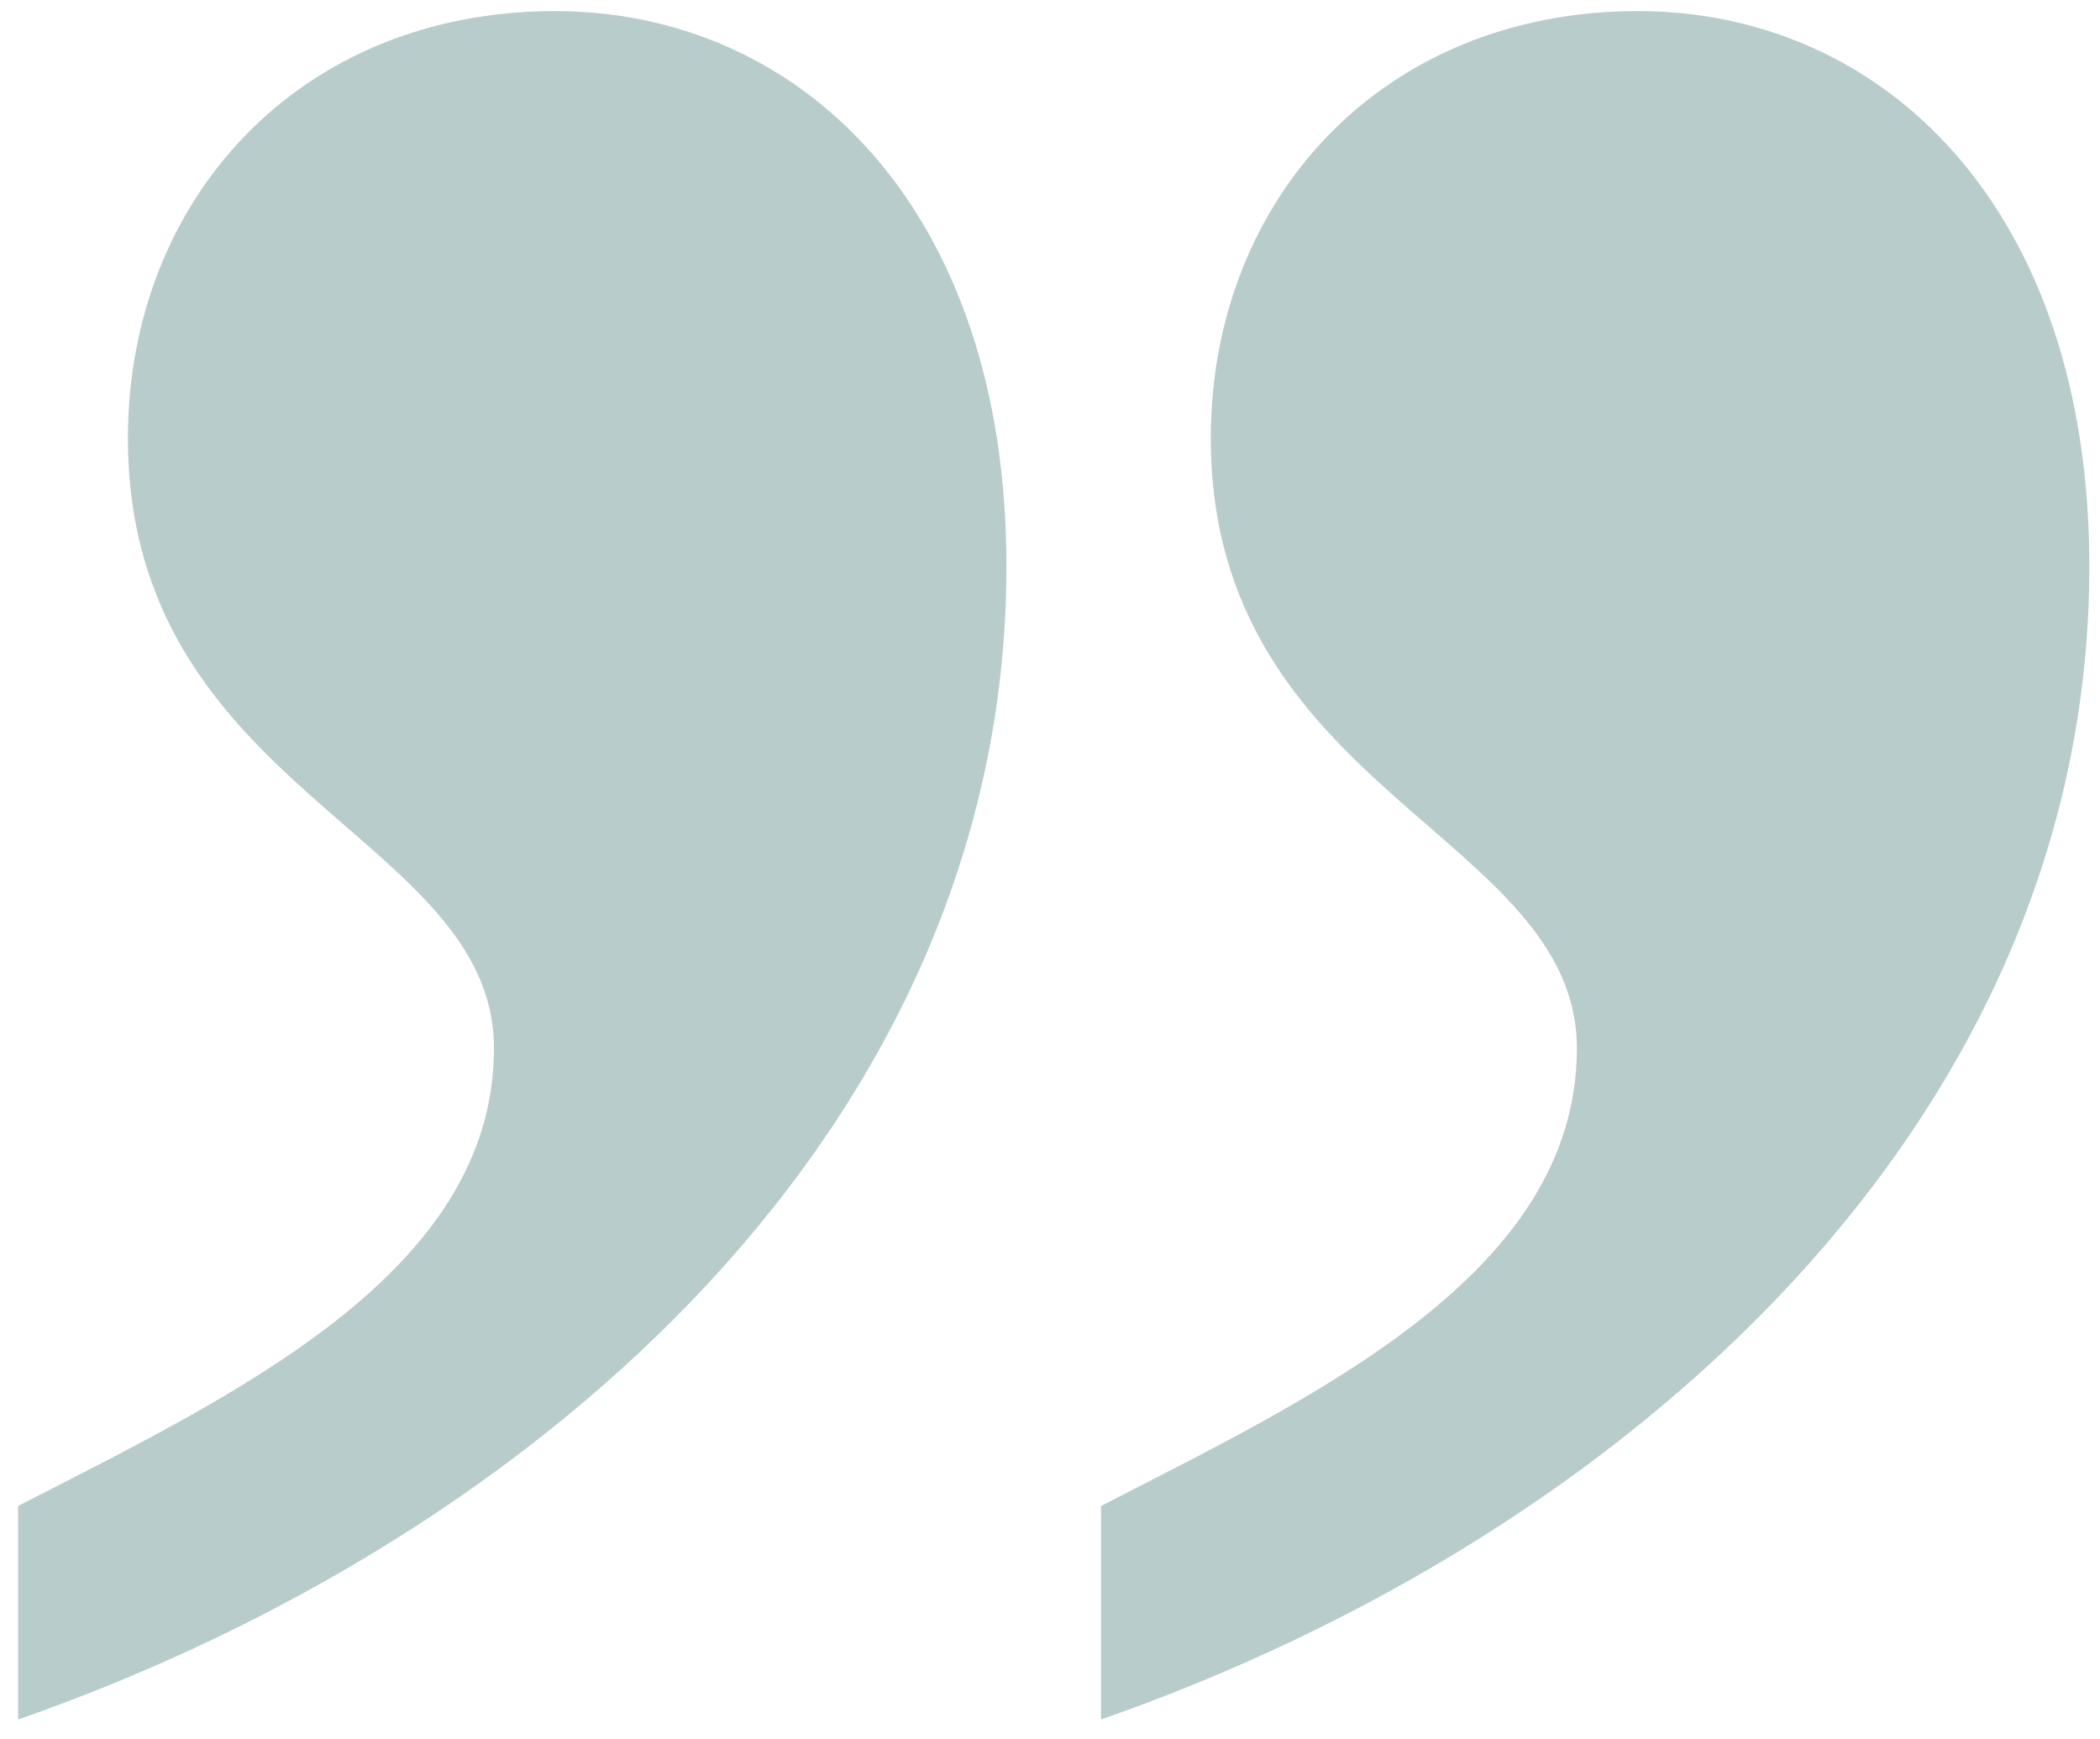
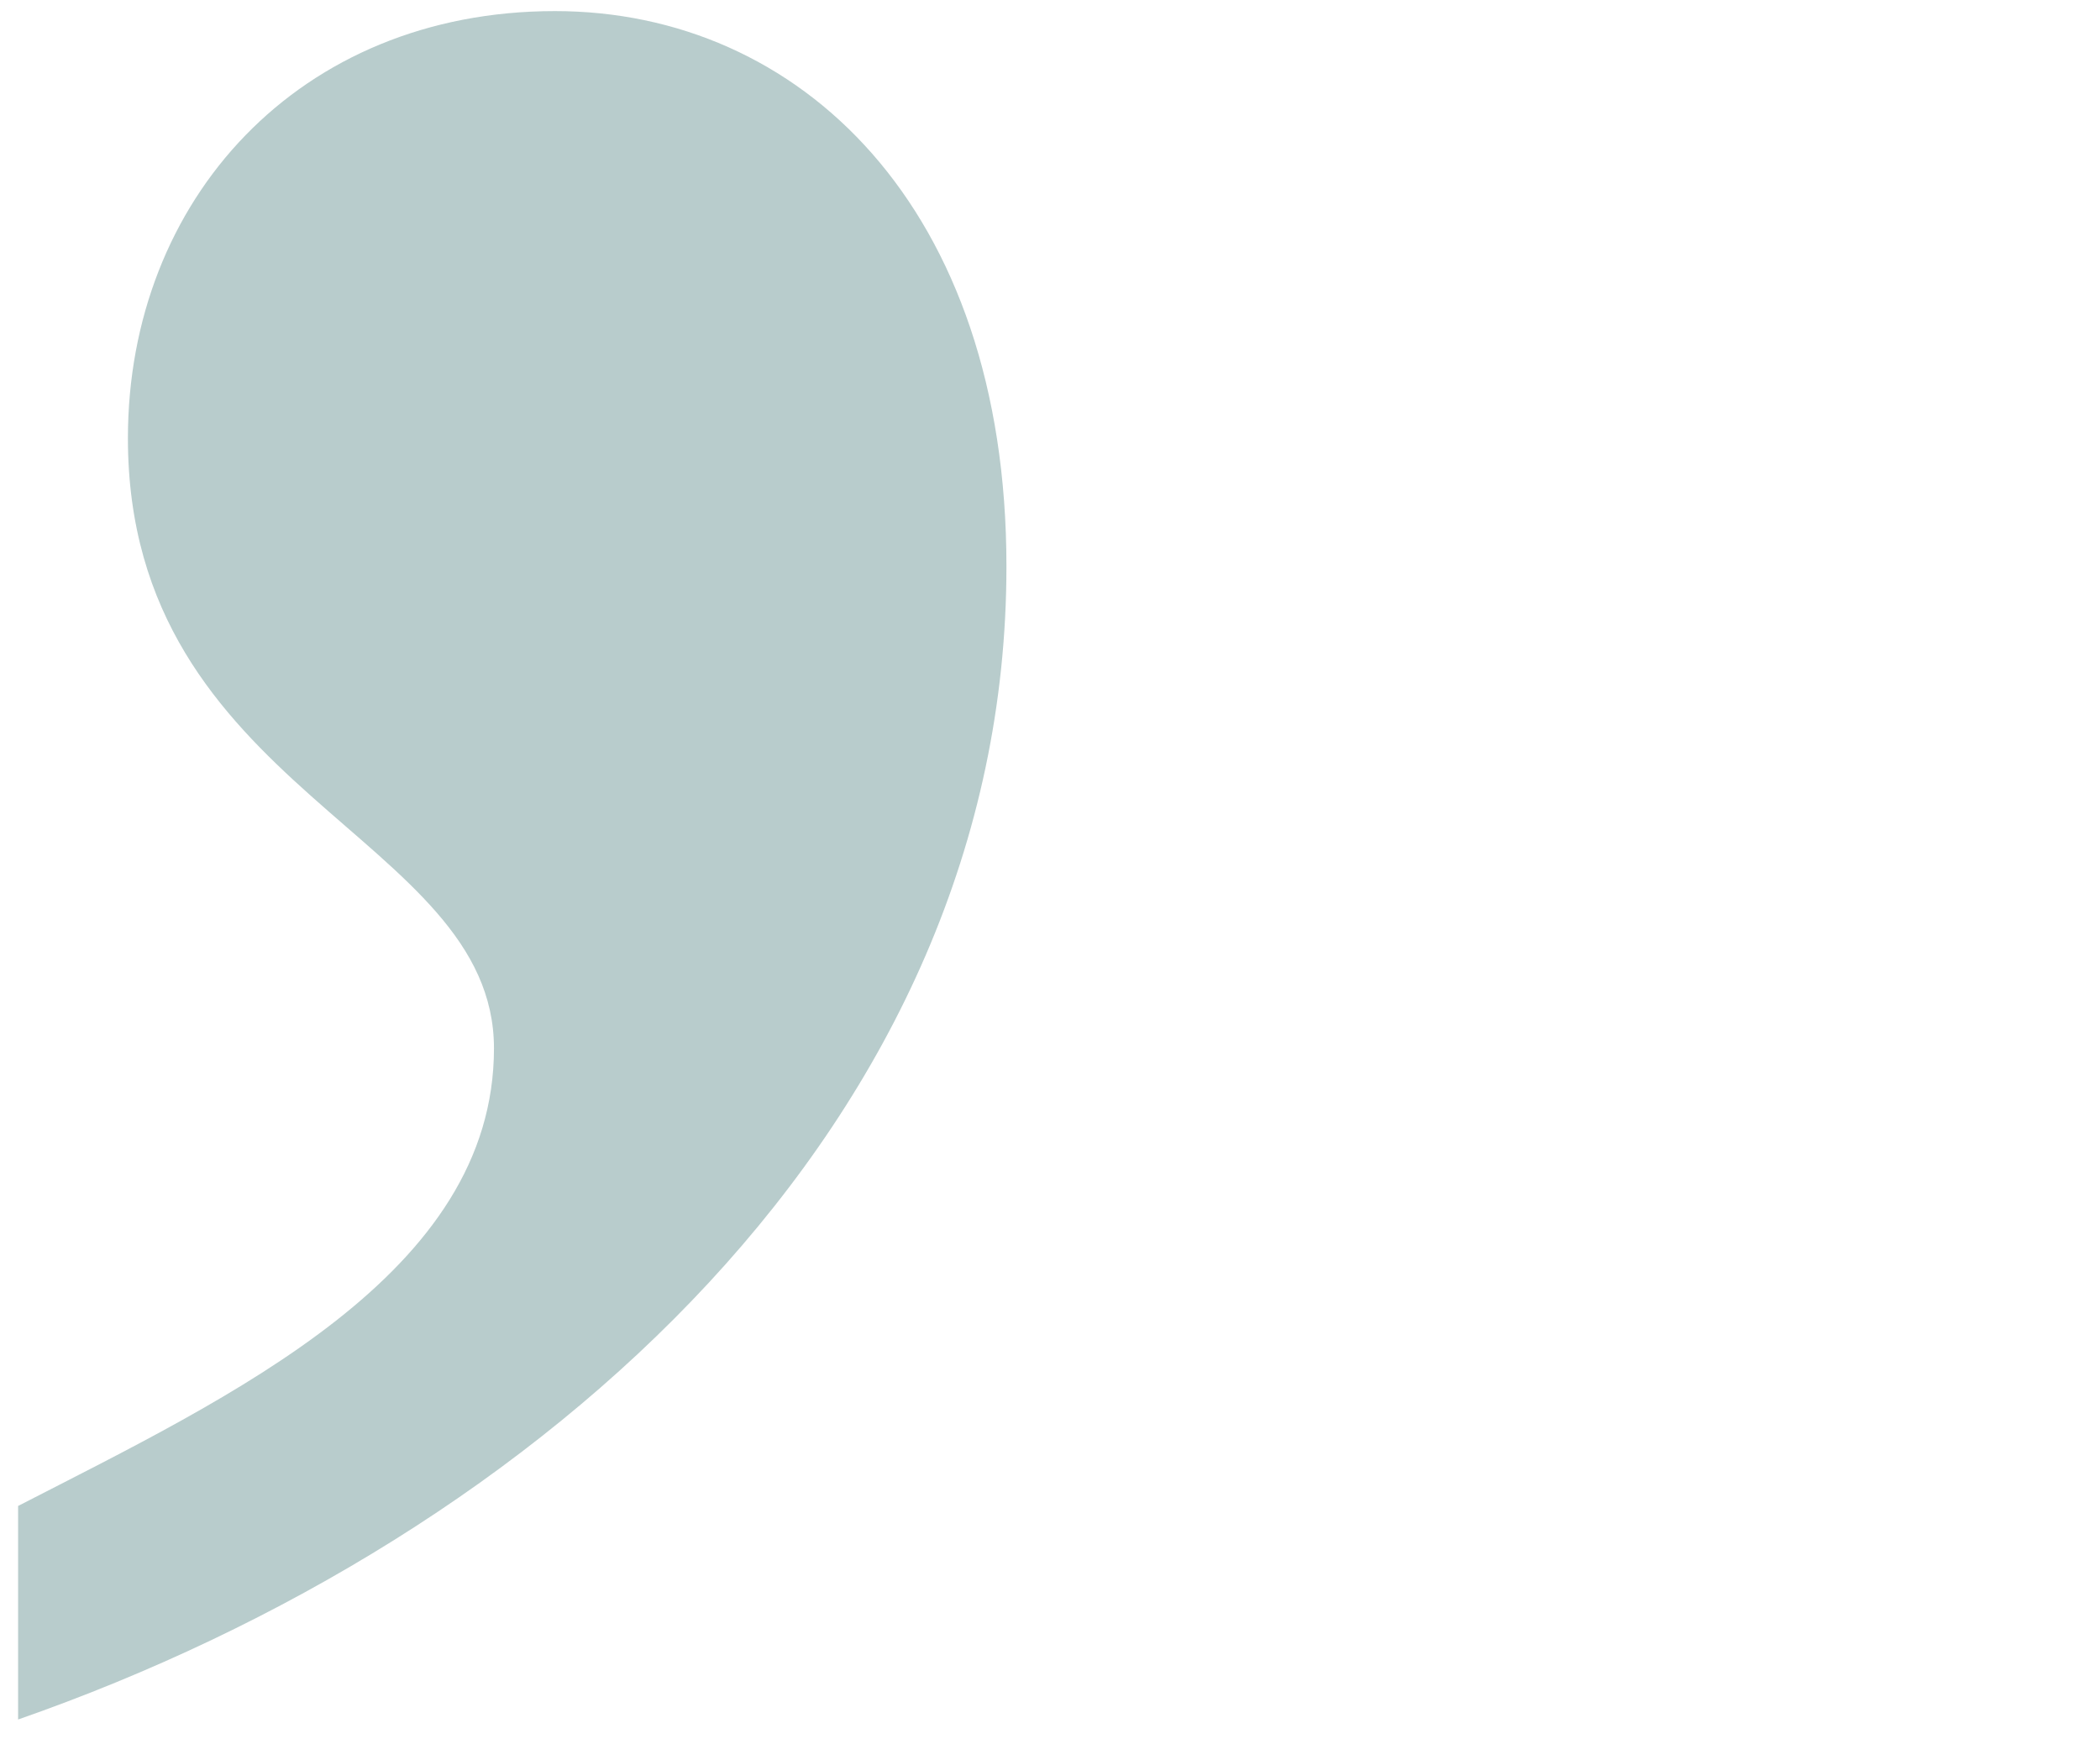
<svg xmlns="http://www.w3.org/2000/svg" version="1.1" id="Ebene_1" x="0px" y="0px" viewBox="0 0 256 212" style="enable-background:new 0 0 256 256;" xml:space="preserve">
  <style type="text/css">
	.st0{fill:#B8CCCC;}
</style>
  <g>
-     <path class="st0" d="M2.207,183.562c26.03-13.386,58.01-28.26,58.01-55.778c0-26.03-44.622-31.236-44.622-74.371   c0-29.007,20.825-52.061,52.059-52.061c29.749,0,55.035,23.799,55.035,67.678   c0,67.678-56.524,118.251-120.482,140.562V183.562z M134.218,183.562c26.027-13.386,58.01-28.26,58.01-55.778   c0-26.03-44.624-31.236-44.624-74.371c0-29.007,20.823-52.061,52.061-52.061c29.749,0,55.035,23.799,55.035,67.678   c0,67.678-56.524,118.251-120.482,140.562V183.562z" />
+     <path class="st0" d="M2.207,183.562c26.03-13.386,58.01-28.26,58.01-55.778c0-26.03-44.622-31.236-44.622-74.371   c0-29.007,20.825-52.061,52.059-52.061c29.749,0,55.035,23.799,55.035,67.678   c0,67.678-56.524,118.251-120.482,140.562V183.562z c26.027-13.386,58.01-28.26,58.01-55.778   c0-26.03-44.624-31.236-44.624-74.371c0-29.007,20.823-52.061,52.061-52.061c29.749,0,55.035,23.799,55.035,67.678   c0,67.678-56.524,118.251-120.482,140.562V183.562z" />
  </g>
</svg>